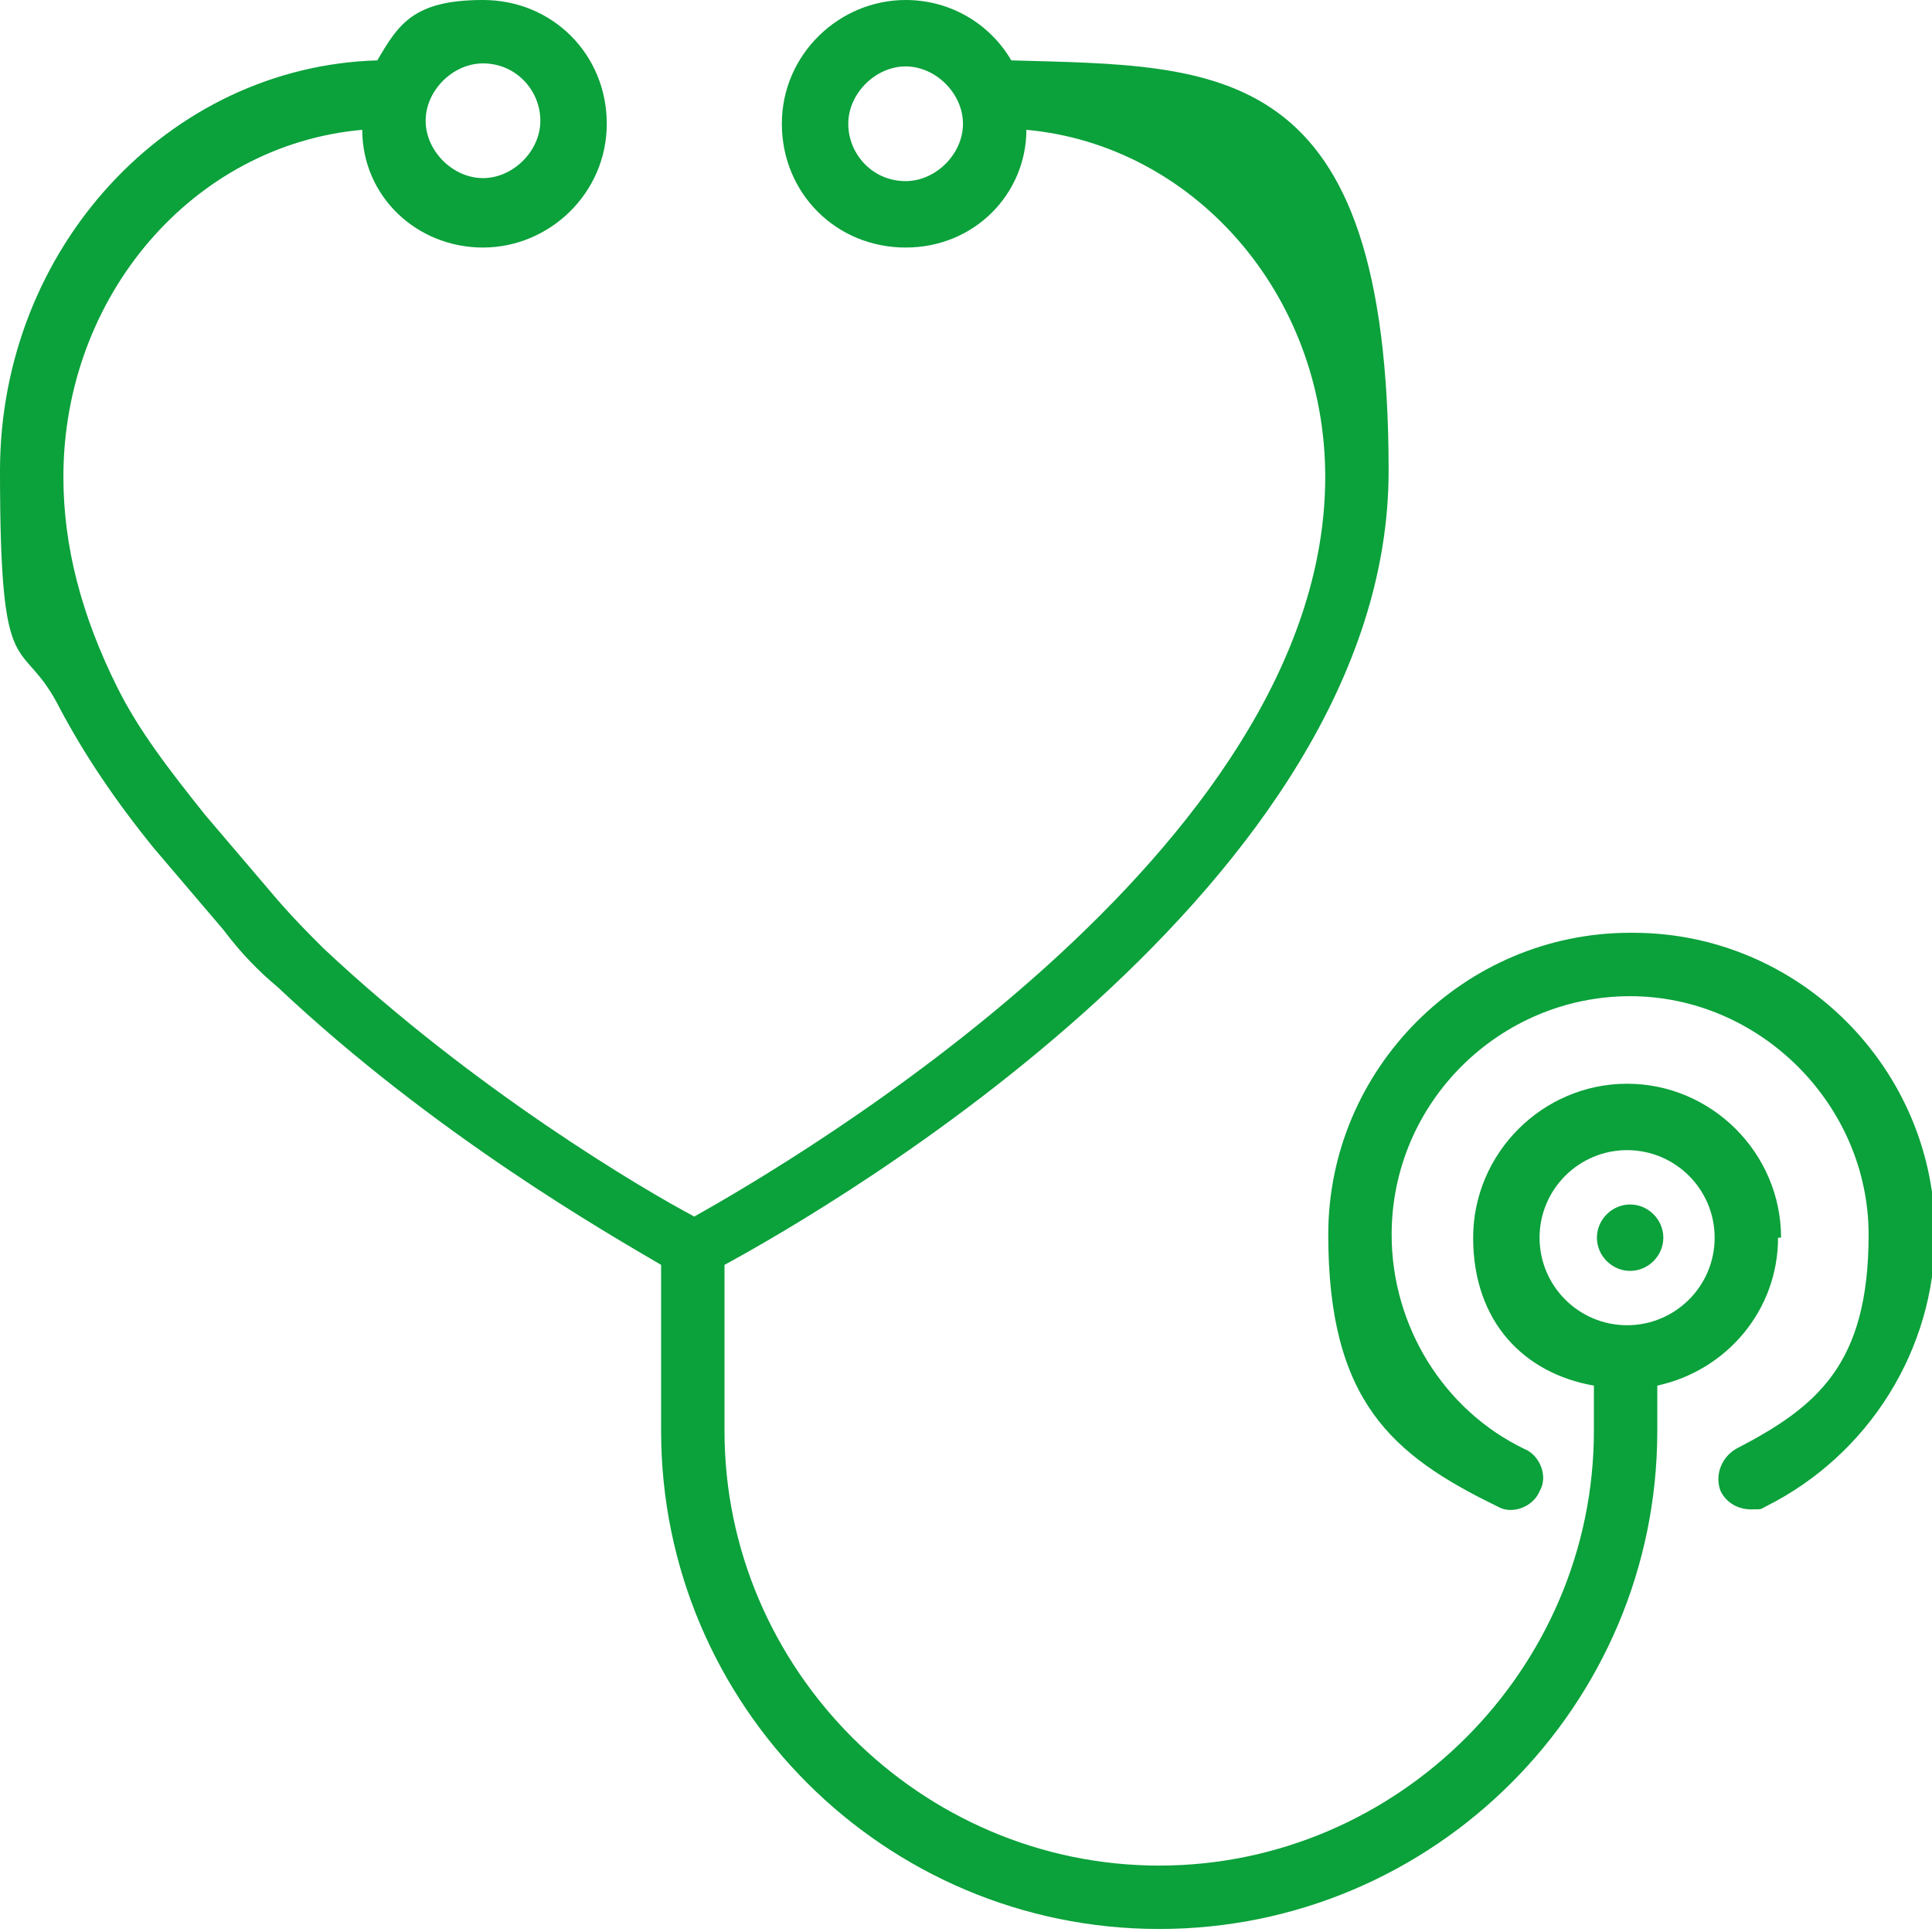
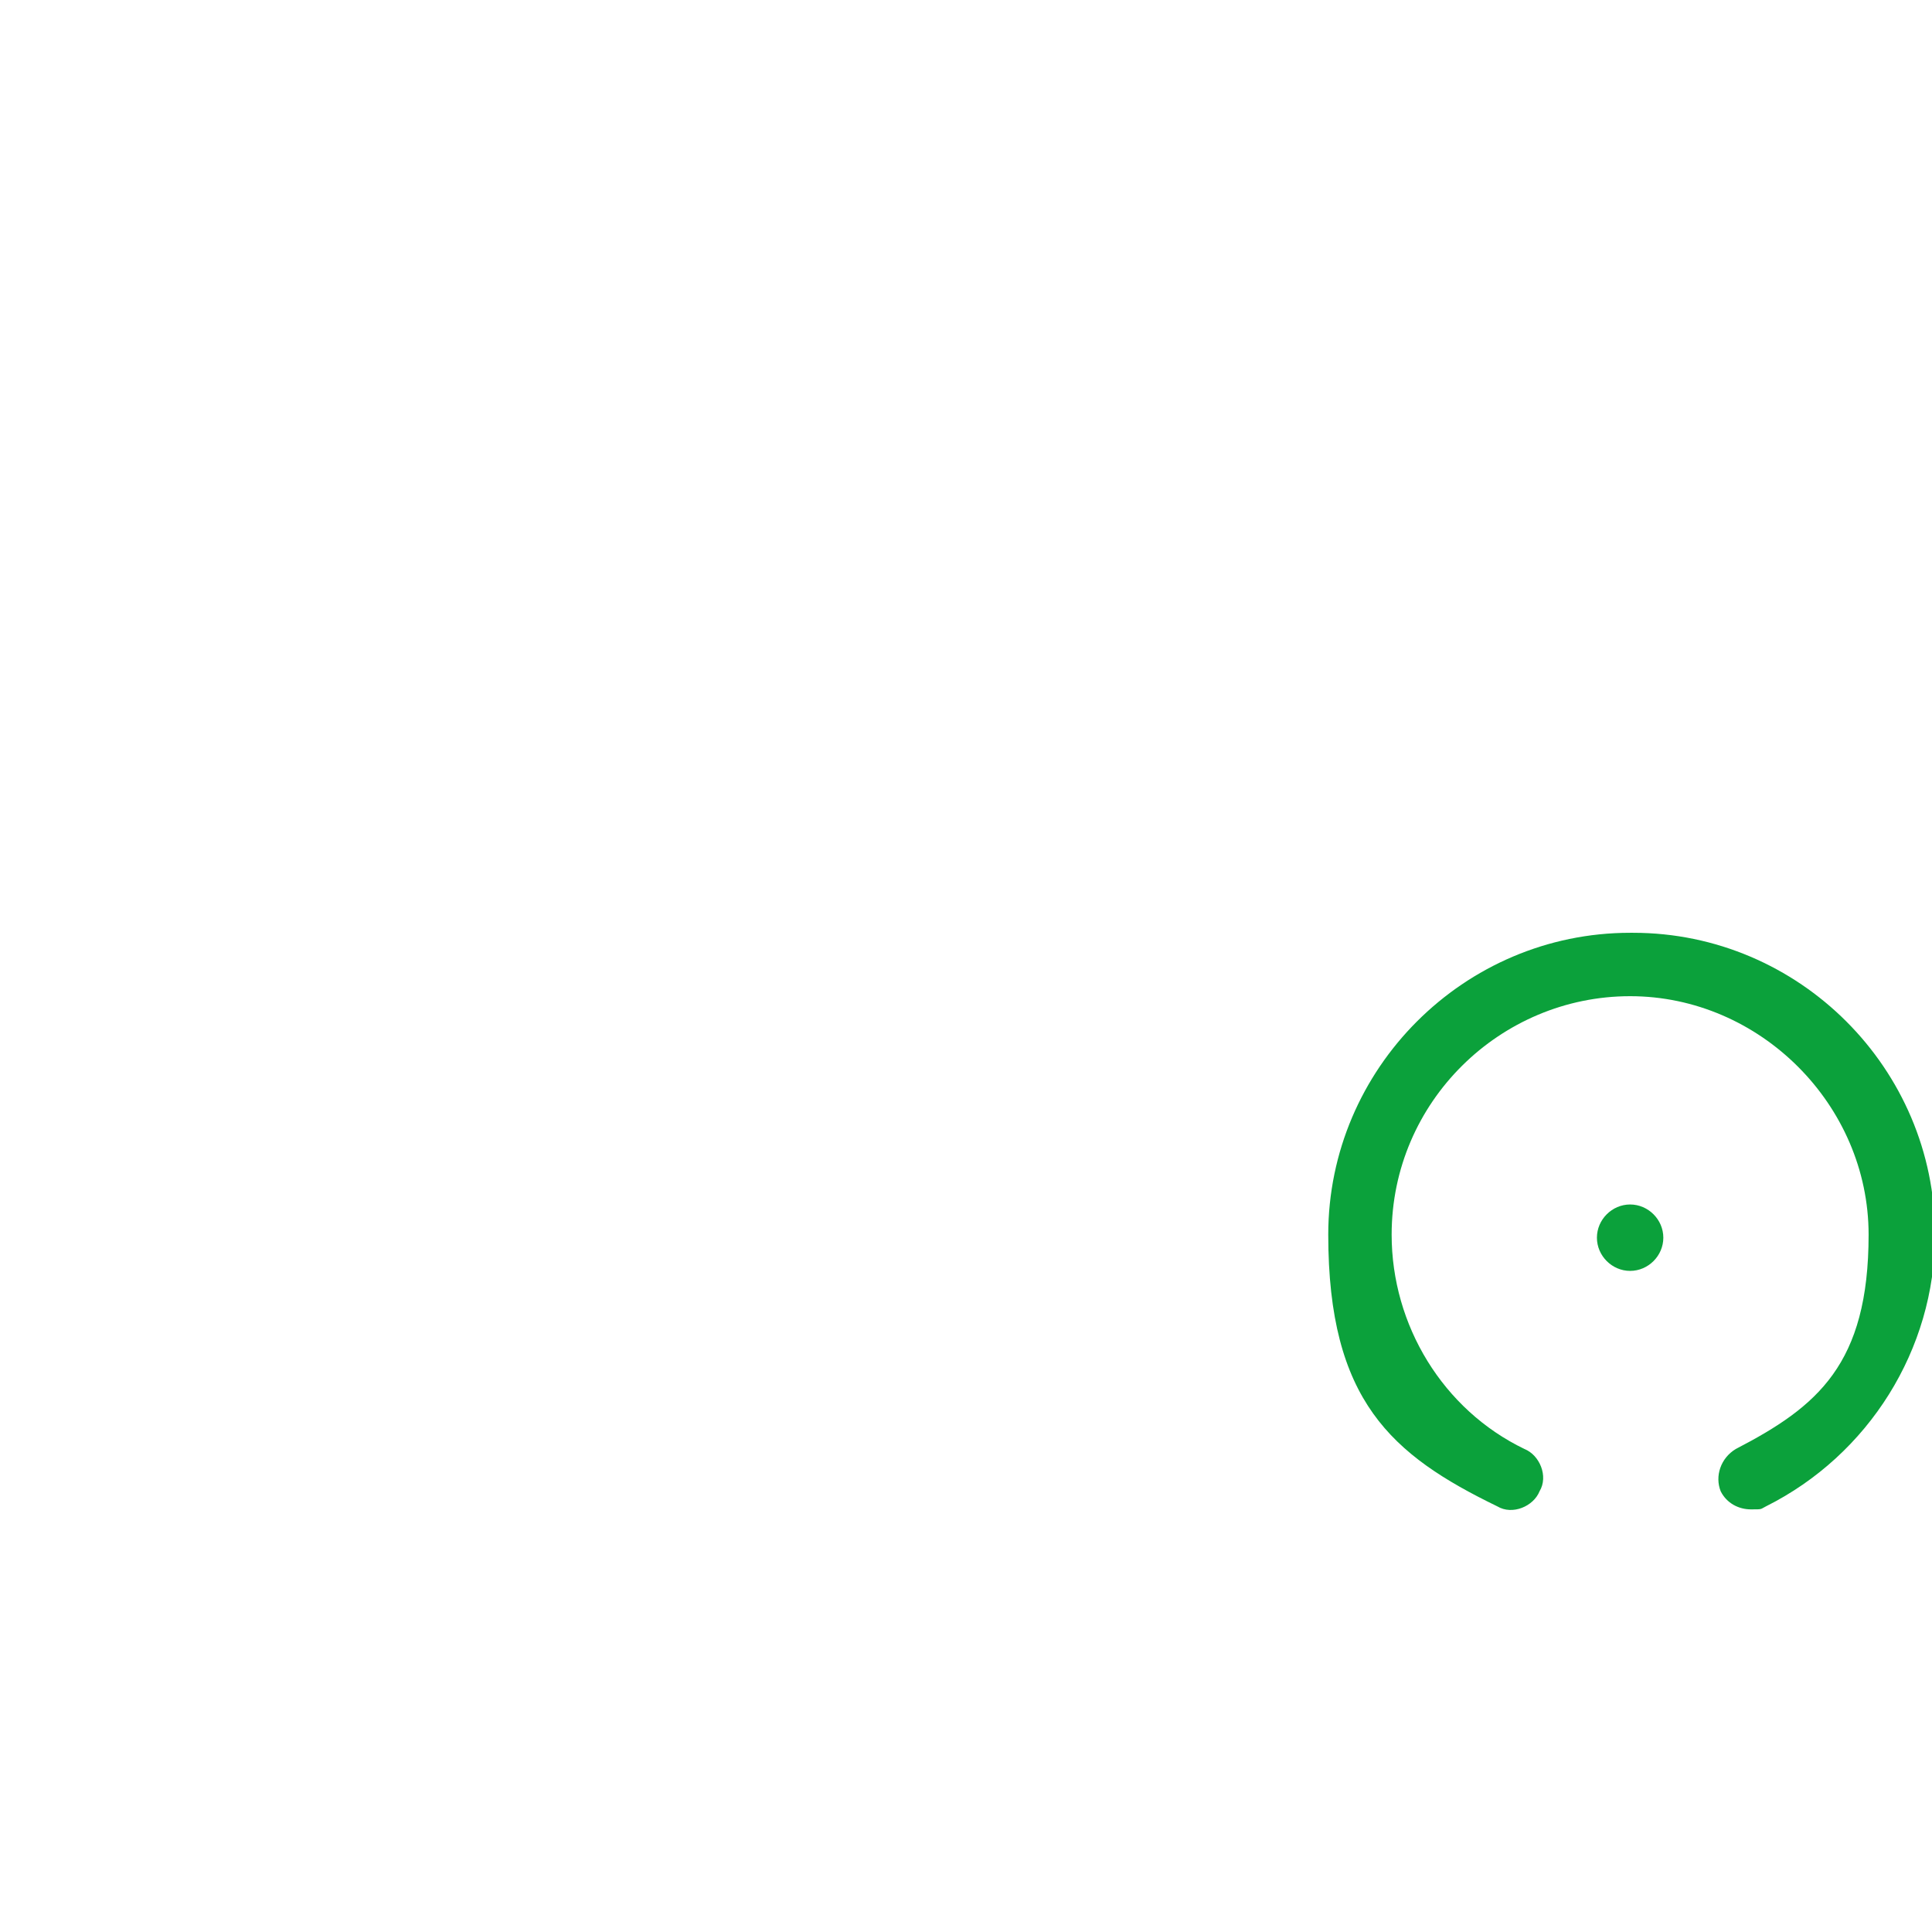
<svg xmlns="http://www.w3.org/2000/svg" id="Layer_1" data-name="Layer 1" version="1.1" viewBox="0 0 64 64">
  <defs>
    <style>
      .cls-1 {
        fill: #0ba13b;
        stroke-width: 0px;
      }
    </style>
  </defs>
  <path class="cls-1" d="M54,30.9c-5.5,0-10,4.5-10,10s2.1,7.3,5.6,9c.5.3,1.2,0,1.4-.5.3-.5,0-1.2-.5-1.4-2.7-1.3-4.4-4.1-4.4-7.1,0-4.4,3.6-7.9,7.9-7.9s7.9,3.6,7.9,7.9-1.7,5.7-4.4,7.1c-.5.3-.7.9-.5,1.4.2.4.6.6,1,.6s.3,0,.5-.1c3.4-1.7,5.6-5.2,5.6-9,0-5.5-4.5-10-10-10Z" />
-   <path class="cls-1" d="M59,41c0-2.8-2.3-5.1-5.1-5.1s-5.1,2.3-5.1,5.1,1.7,4.5,4,4.9c0,0,0,0,0,0v1.5c0,7.9-6.5,14.4-14.4,14.4s-14.4-6.5-14.4-14.4v-5.5s0,0,0,0c3.5-1.9,22-12.6,22-26.3s-5.6-13.4-12.5-13.6C32.8.8,31.5,0,30,0,27.8,0,25.9,1.8,25.9,4.1s1.8,4.1,4.1,4.1,4-1.8,4-3.9c5.5.5,9.9,5.4,9.9,11.5,0,12.4-17.7,22.7-20.9,24.5-1.7-.9-7.3-4.2-12.3-8.9-.5-.5-1-1-1.6-1.7l-2.3-2.7c-1.2-1.5-2.2-2.8-2.9-4.2-1.2-2.4-1.8-4.7-1.8-7,0-6,4.3-11,9.9-11.5,0,2.2,1.8,3.9,4,3.9s4.1-1.8,4.1-4.1S18.3,0,16,0s-2.8.8-3.5,2C5.6,2.2,0,8.2,0,15.6s.7,5.3,2,7.9c.8,1.5,1.8,3,3.1,4.6l2.3,2.7c.6.8,1.2,1.4,1.8,1.9,5.2,4.9,11,8.2,12.7,9.2,0,0,0,0,0,0v5.5c0,9.1,7.4,16.5,16.5,16.5s16.5-7.4,16.5-16.5v-1.5s0,0,0,0c2.3-.5,4-2.5,4-4.9ZM30,6c-1.1,0-1.9-.9-1.9-1.9s.9-1.9,1.9-1.9,1.9.9,1.9,1.9-.9,1.9-1.9,1.9ZM16,2.1c1.1,0,1.9.9,1.9,1.9s-.9,1.9-1.9,1.9-1.9-.9-1.9-1.9.9-1.9,1.9-1.9ZM51,41c0-1.6,1.3-2.9,2.9-2.9s2.9,1.3,2.9,2.9-1.3,2.9-2.9,2.9-2.9-1.3-2.9-2.9Z" />
  <path class="cls-1" d="M54,39.9c-.6,0-1.1.5-1.1,1.1s.5,1.1,1.1,1.1,1.1-.5,1.1-1.1-.5-1.1-1.1-1.1Z" />
</svg>